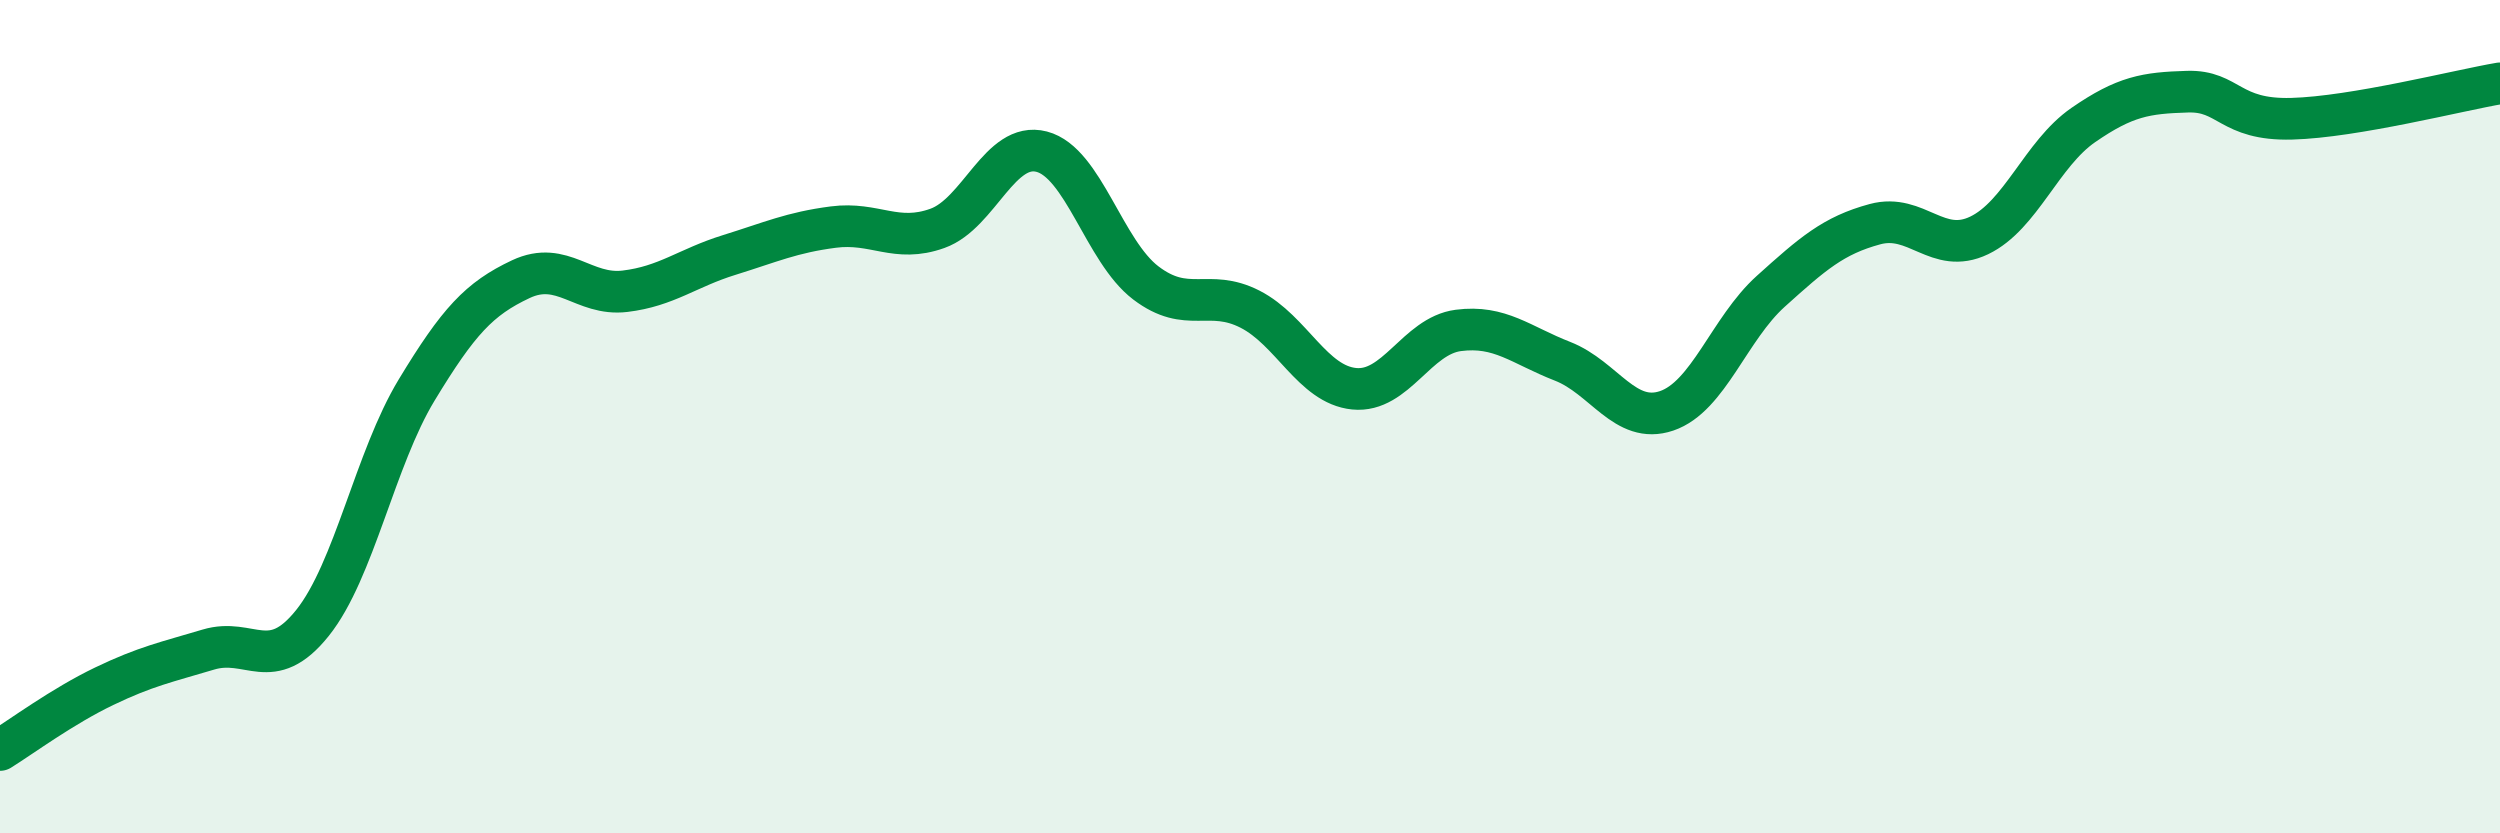
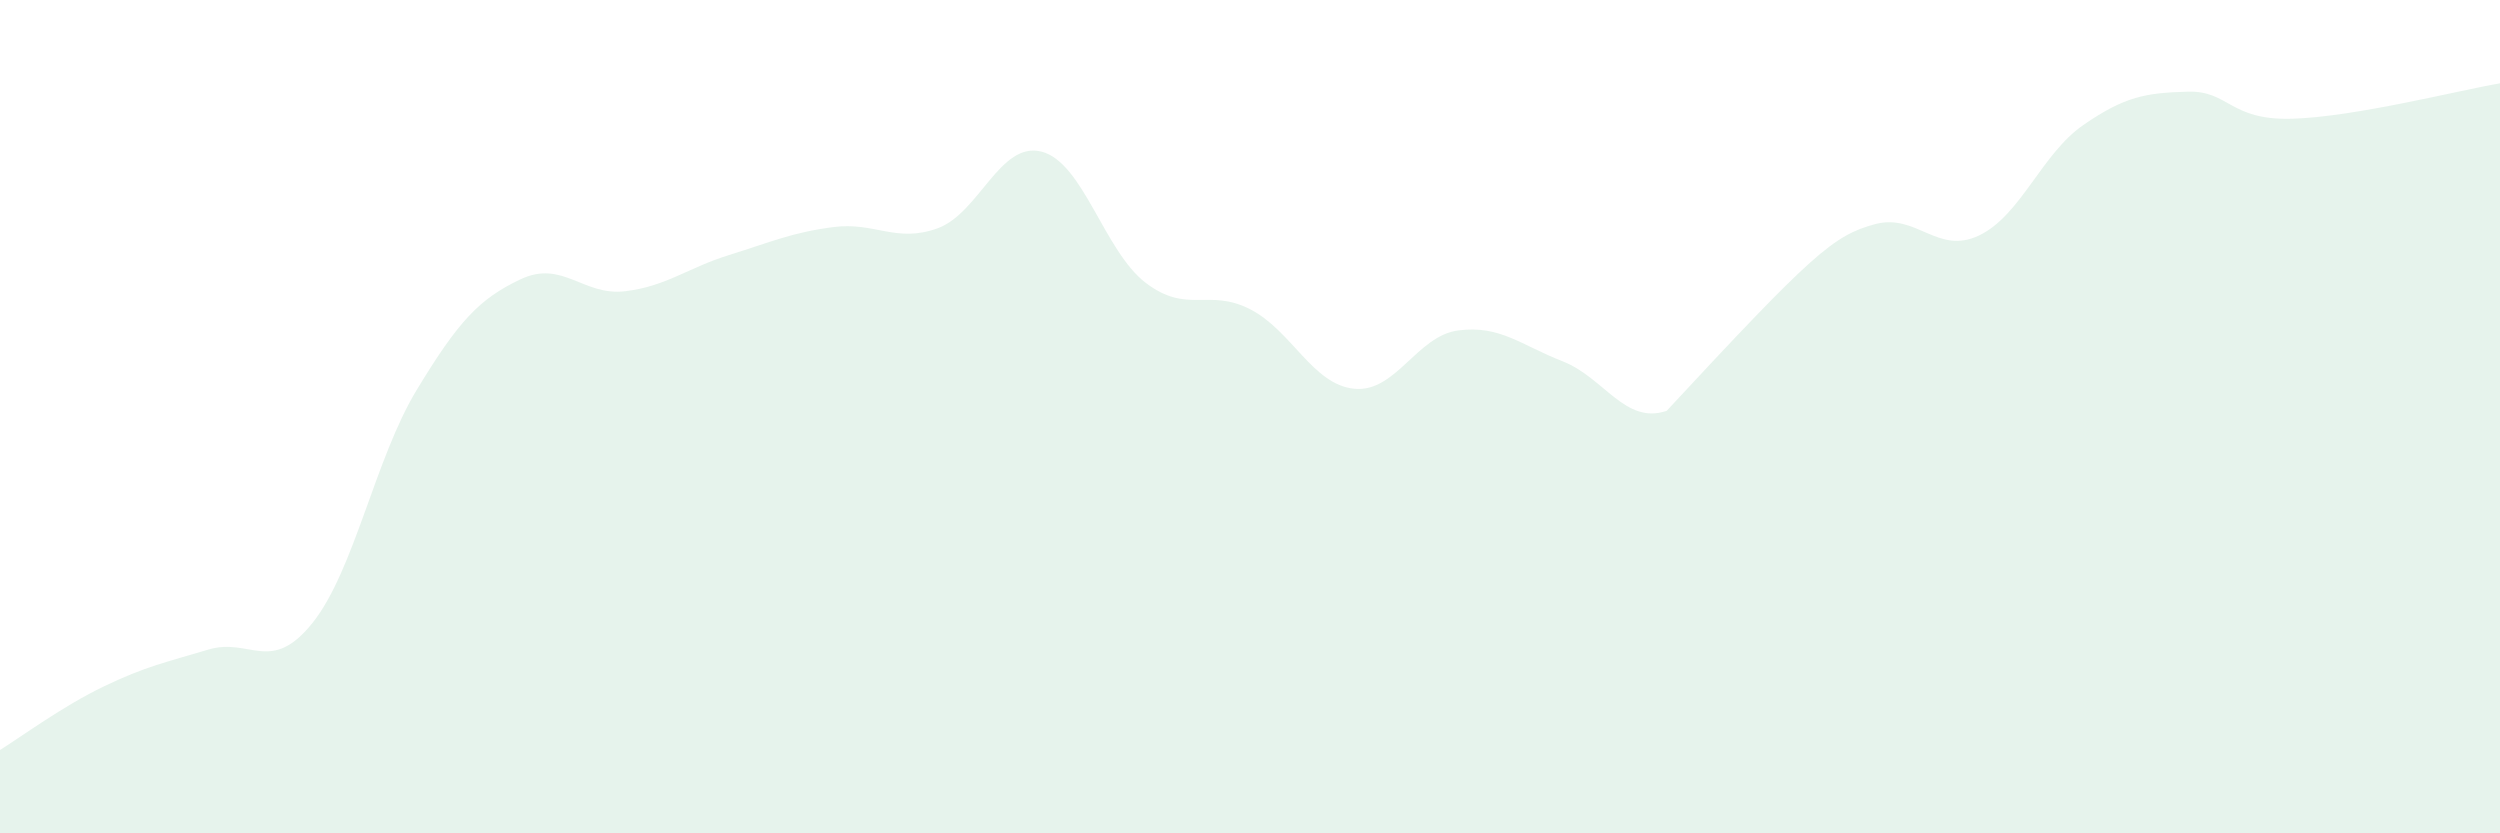
<svg xmlns="http://www.w3.org/2000/svg" width="60" height="20" viewBox="0 0 60 20">
-   <path d="M 0,18 C 0.5,17.69 1.5,16.95 2.5,16.47 C 3.5,15.99 4,15.89 5,15.59 C 6,15.29 6.5,16.2 7.5,14.95 C 8.5,13.7 9,11.01 10,9.36 C 11,7.71 11.5,7.17 12.5,6.7 C 13.5,6.23 14,7.11 15,6.99 C 16,6.87 16.5,6.43 17.5,6.12 C 18.5,5.81 19,5.58 20,5.45 C 21,5.32 21.5,5.84 22.5,5.48 C 23.5,5.12 24,3.38 25,3.64 C 26,3.9 26.5,6.03 27.5,6.79 C 28.5,7.55 29,6.91 30,7.42 C 31,7.93 31.5,9.23 32.5,9.33 C 33.5,9.43 34,8.06 35,7.93 C 36,7.8 36.5,8.28 37.5,8.67 C 38.5,9.06 39,10.2 40,9.86 C 41,9.52 41.5,7.89 42.5,6.99 C 43.5,6.09 44,5.65 45,5.38 C 46,5.11 46.5,6.13 47.5,5.65 C 48.5,5.17 49,3.69 50,3 C 51,2.31 51.5,2.23 52.5,2.2 C 53.5,2.17 53.5,2.89 55,2.85 C 56.5,2.81 59,2.17 60,2L60 20L0 20Z" fill="#008740" opacity="0.1" stroke-linecap="round" stroke-linejoin="round" />
-   <path d="M 0,18 C 0.5,17.69 1.5,16.95 2.5,16.47 C 3.5,15.99 4,15.89 5,15.59 C 6,15.29 6.5,16.2 7.5,14.95 C 8.5,13.7 9,11.01 10,9.36 C 11,7.71 11.5,7.17 12.5,6.7 C 13.5,6.23 14,7.11 15,6.99 C 16,6.87 16.5,6.43 17.5,6.12 C 18.5,5.81 19,5.58 20,5.45 C 21,5.32 21.5,5.84 22.5,5.48 C 23.5,5.12 24,3.38 25,3.64 C 26,3.9 26.5,6.03 27.5,6.79 C 28.5,7.55 29,6.91 30,7.42 C 31,7.93 31.5,9.23 32.5,9.33 C 33.5,9.43 34,8.06 35,7.93 C 36,7.8 36.5,8.28 37.5,8.67 C 38.5,9.06 39,10.2 40,9.86 C 41,9.52 41.5,7.89 42.5,6.99 C 43.5,6.09 44,5.65 45,5.38 C 46,5.11 46.5,6.13 47.5,5.65 C 48.5,5.17 49,3.69 50,3 C 51,2.31 51.5,2.23 52.5,2.2 C 53.5,2.17 53.5,2.89 55,2.85 C 56.5,2.81 59,2.17 60,2" stroke="#008740" stroke-width="1" fill="none" stroke-linecap="round" stroke-linejoin="round" />
+   <path d="M 0,18 C 0.5,17.69 1.5,16.95 2.5,16.47 C 3.5,15.99 4,15.89 5,15.59 C 6,15.29 6.5,16.2 7.5,14.95 C 8.5,13.7 9,11.01 10,9.36 C 11,7.71 11.5,7.17 12.5,6.7 C 13.5,6.23 14,7.11 15,6.99 C 16,6.87 16.5,6.43 17.5,6.12 C 18.5,5.81 19,5.58 20,5.45 C 21,5.32 21.5,5.84 22.5,5.48 C 23.5,5.12 24,3.38 25,3.64 C 26,3.9 26.5,6.03 27.5,6.79 C 28.5,7.55 29,6.91 30,7.42 C 31,7.93 31.5,9.23 32.5,9.33 C 33.5,9.43 34,8.06 35,7.93 C 36,7.8 36.5,8.28 37.5,8.67 C 38.5,9.06 39,10.2 40,9.86 C 43.5,6.09 44,5.65 45,5.38 C 46,5.11 46.5,6.13 47.5,5.65 C 48.5,5.17 49,3.69 50,3 C 51,2.31 51.5,2.23 52.5,2.2 C 53.5,2.17 53.5,2.89 55,2.85 C 56.5,2.81 59,2.17 60,2L60 20L0 20Z" fill="#008740" opacity="0.1" stroke-linecap="round" stroke-linejoin="round" />
</svg>